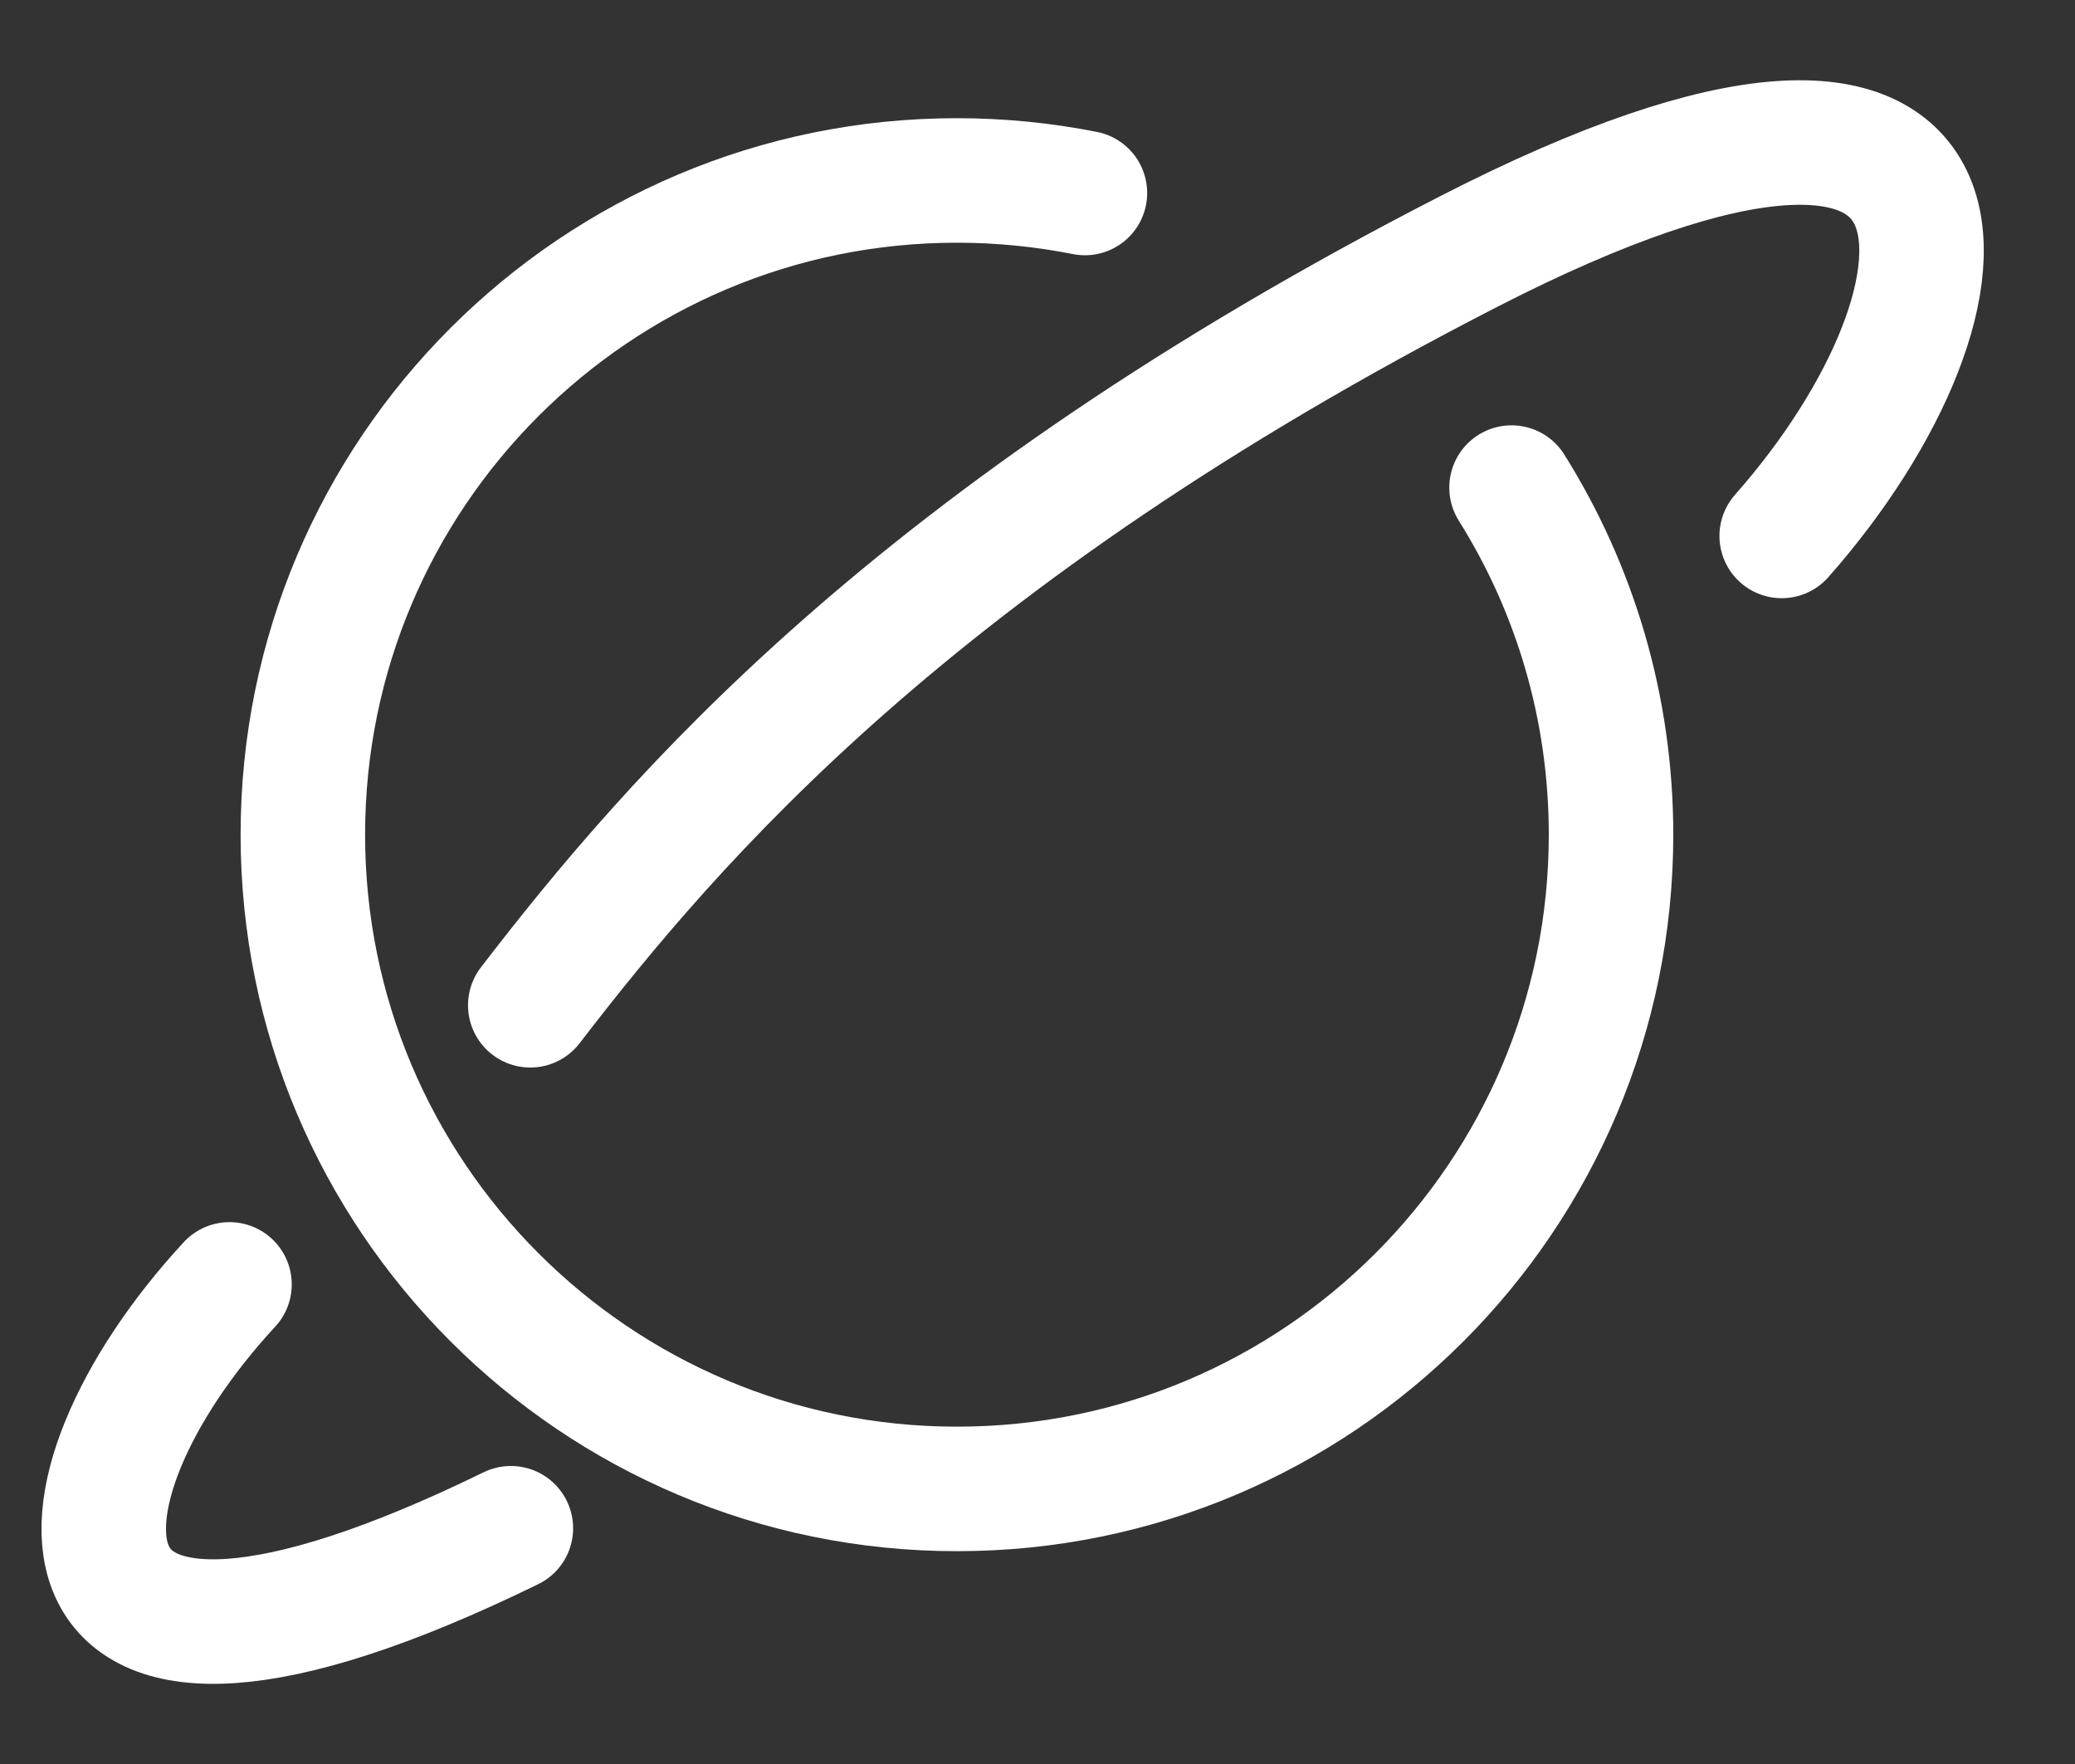
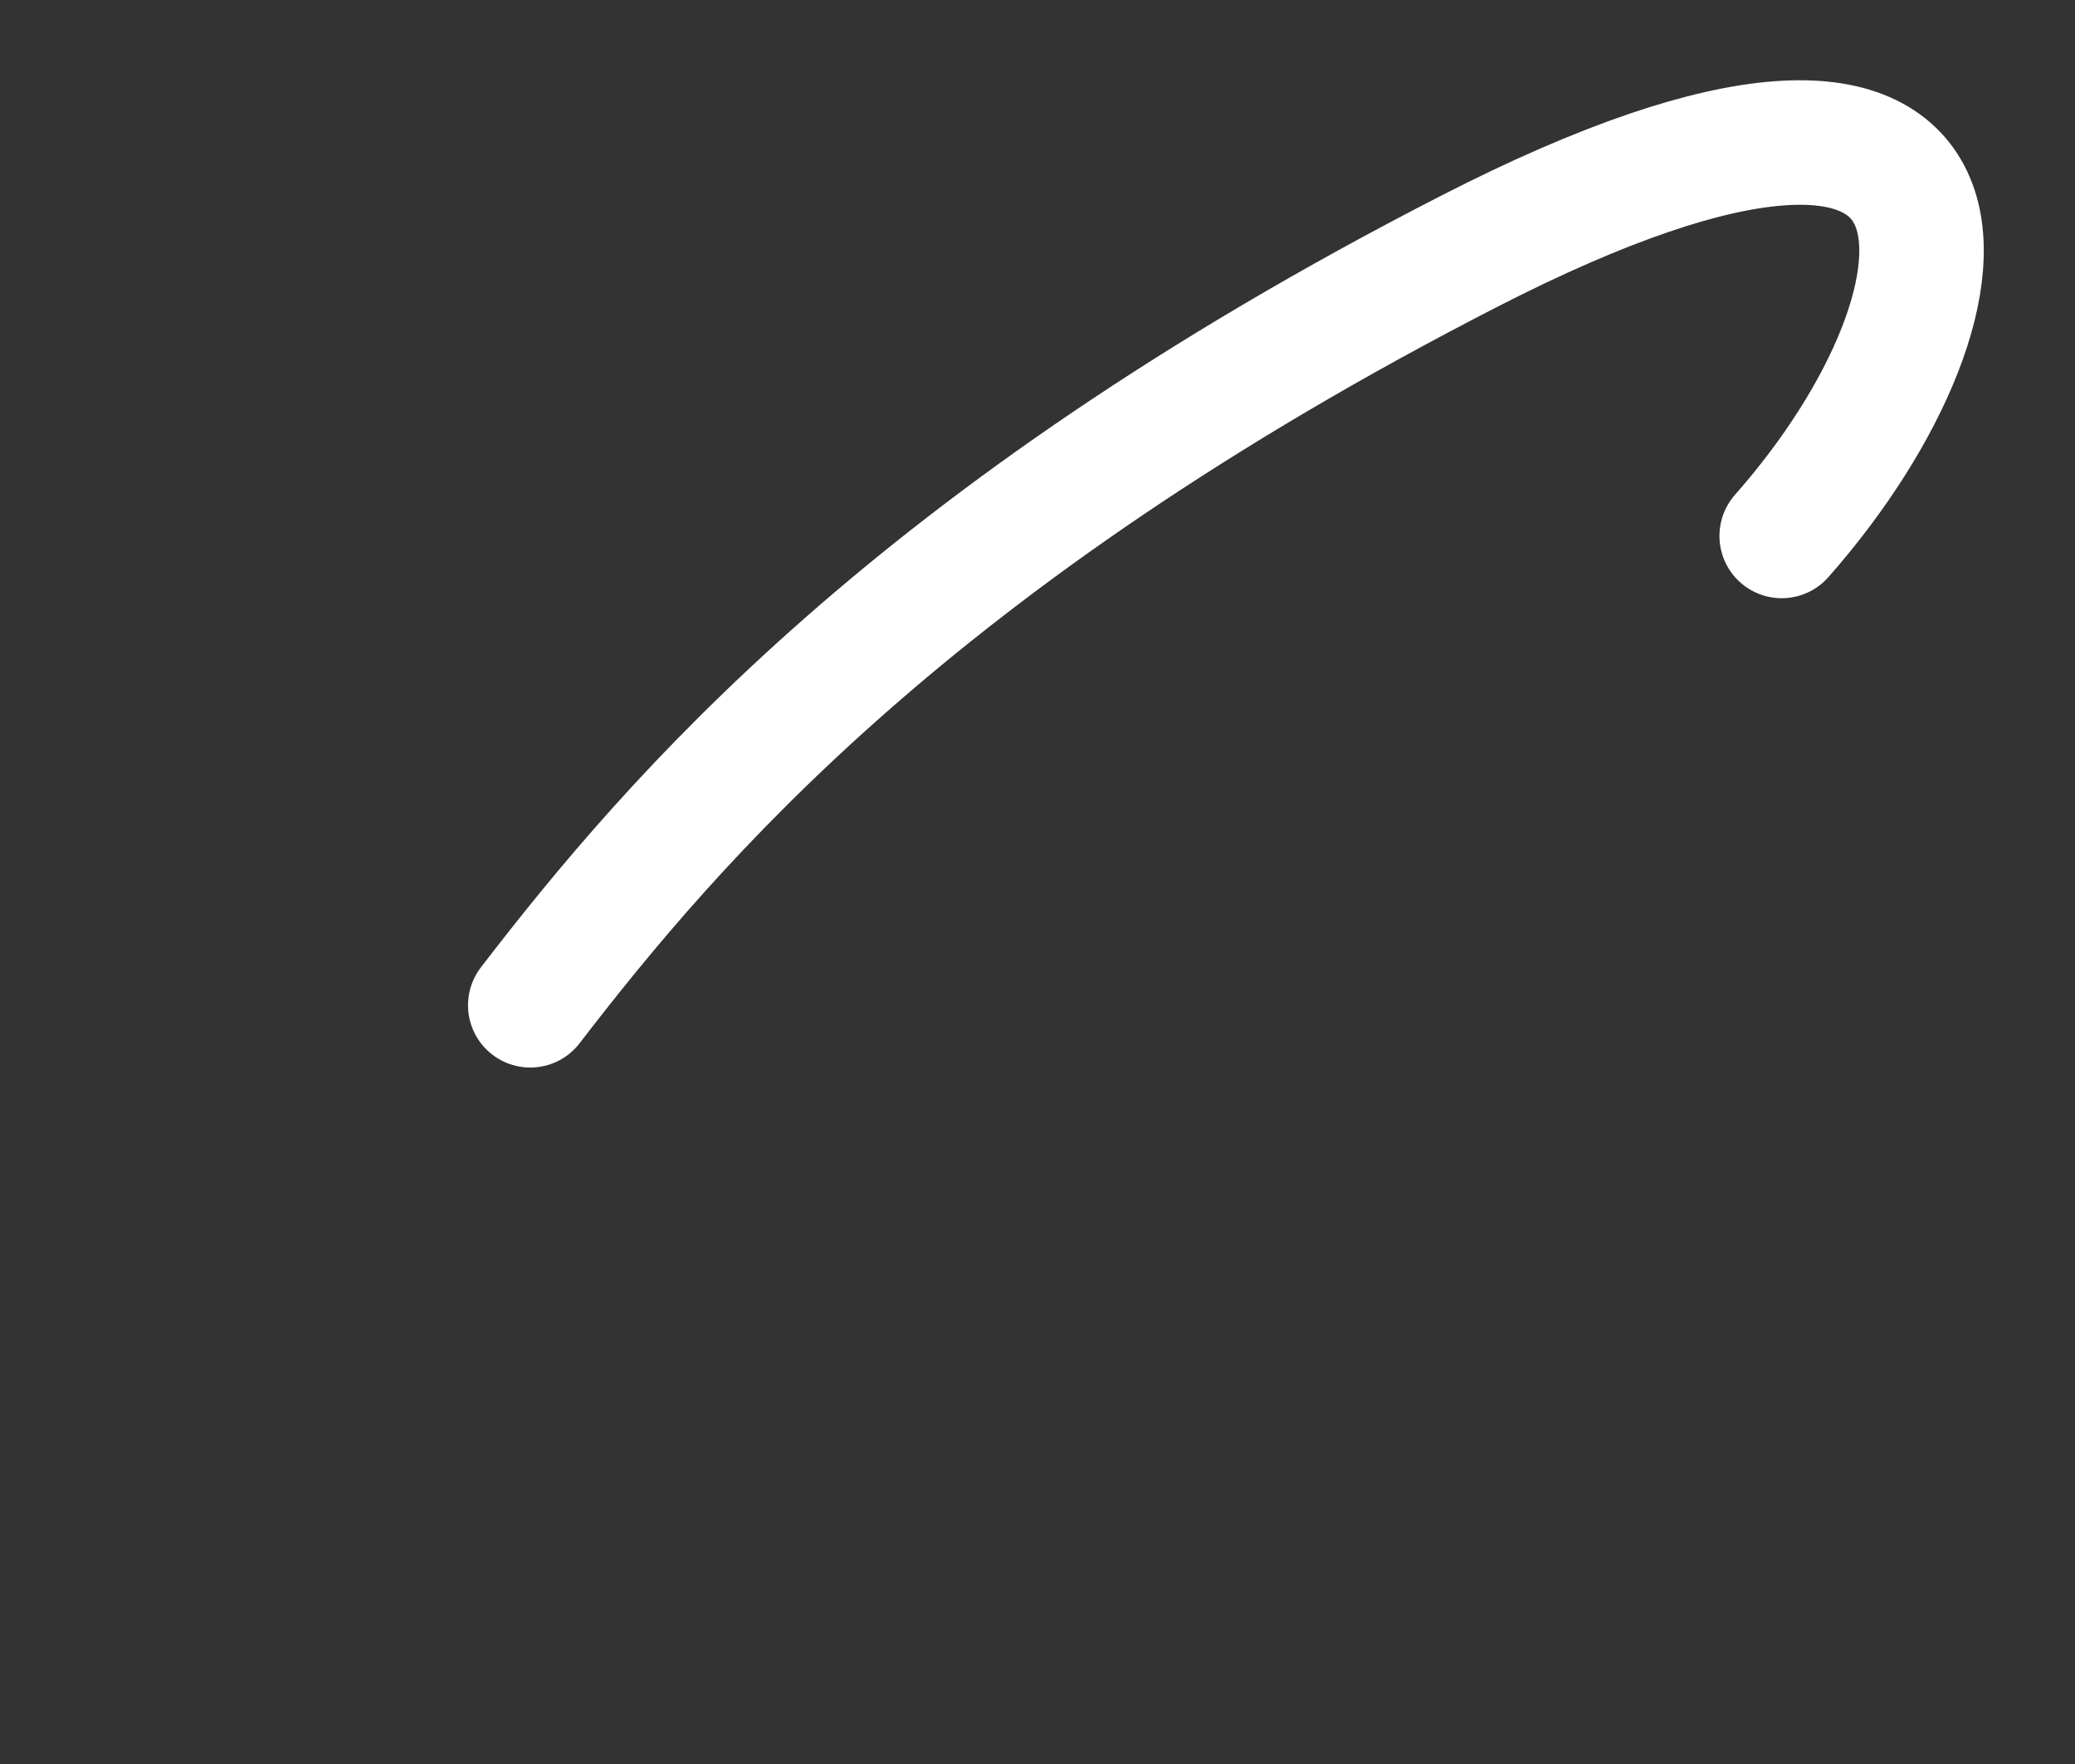
<svg xmlns="http://www.w3.org/2000/svg" width="20" height="17" viewBox="0 0 20 17" fill="none">
  <rect x="0" y="0" width="20" height="17" fill="#333333" stroke="none" />
  <path d="M17.173 5.165C19.229 2.835 19.439 -0.285 14.158 2.423C8.812 5.165 6.482 7.906 5.111 9.688" stroke="white" stroke-width="1.2" stroke-linecap="round" />
-   <path d="M2.212 12.378C0.363 14.375 0.174 17.049 4.924 14.728" stroke="white" stroke-width="1.2" stroke-linecap="round" />
-   <path d="M10.457 1.86C10.058 1.781 9.646 1.739 9.224 1.739C5.742 1.739 2.919 4.562 2.919 8.044C2.919 11.526 5.742 14.349 9.224 14.349C12.706 14.349 15.528 11.526 15.528 8.044C15.528 6.815 15.177 5.669 14.569 4.699" stroke="white" stroke-width="1.2" stroke-linecap="round" />
</svg>